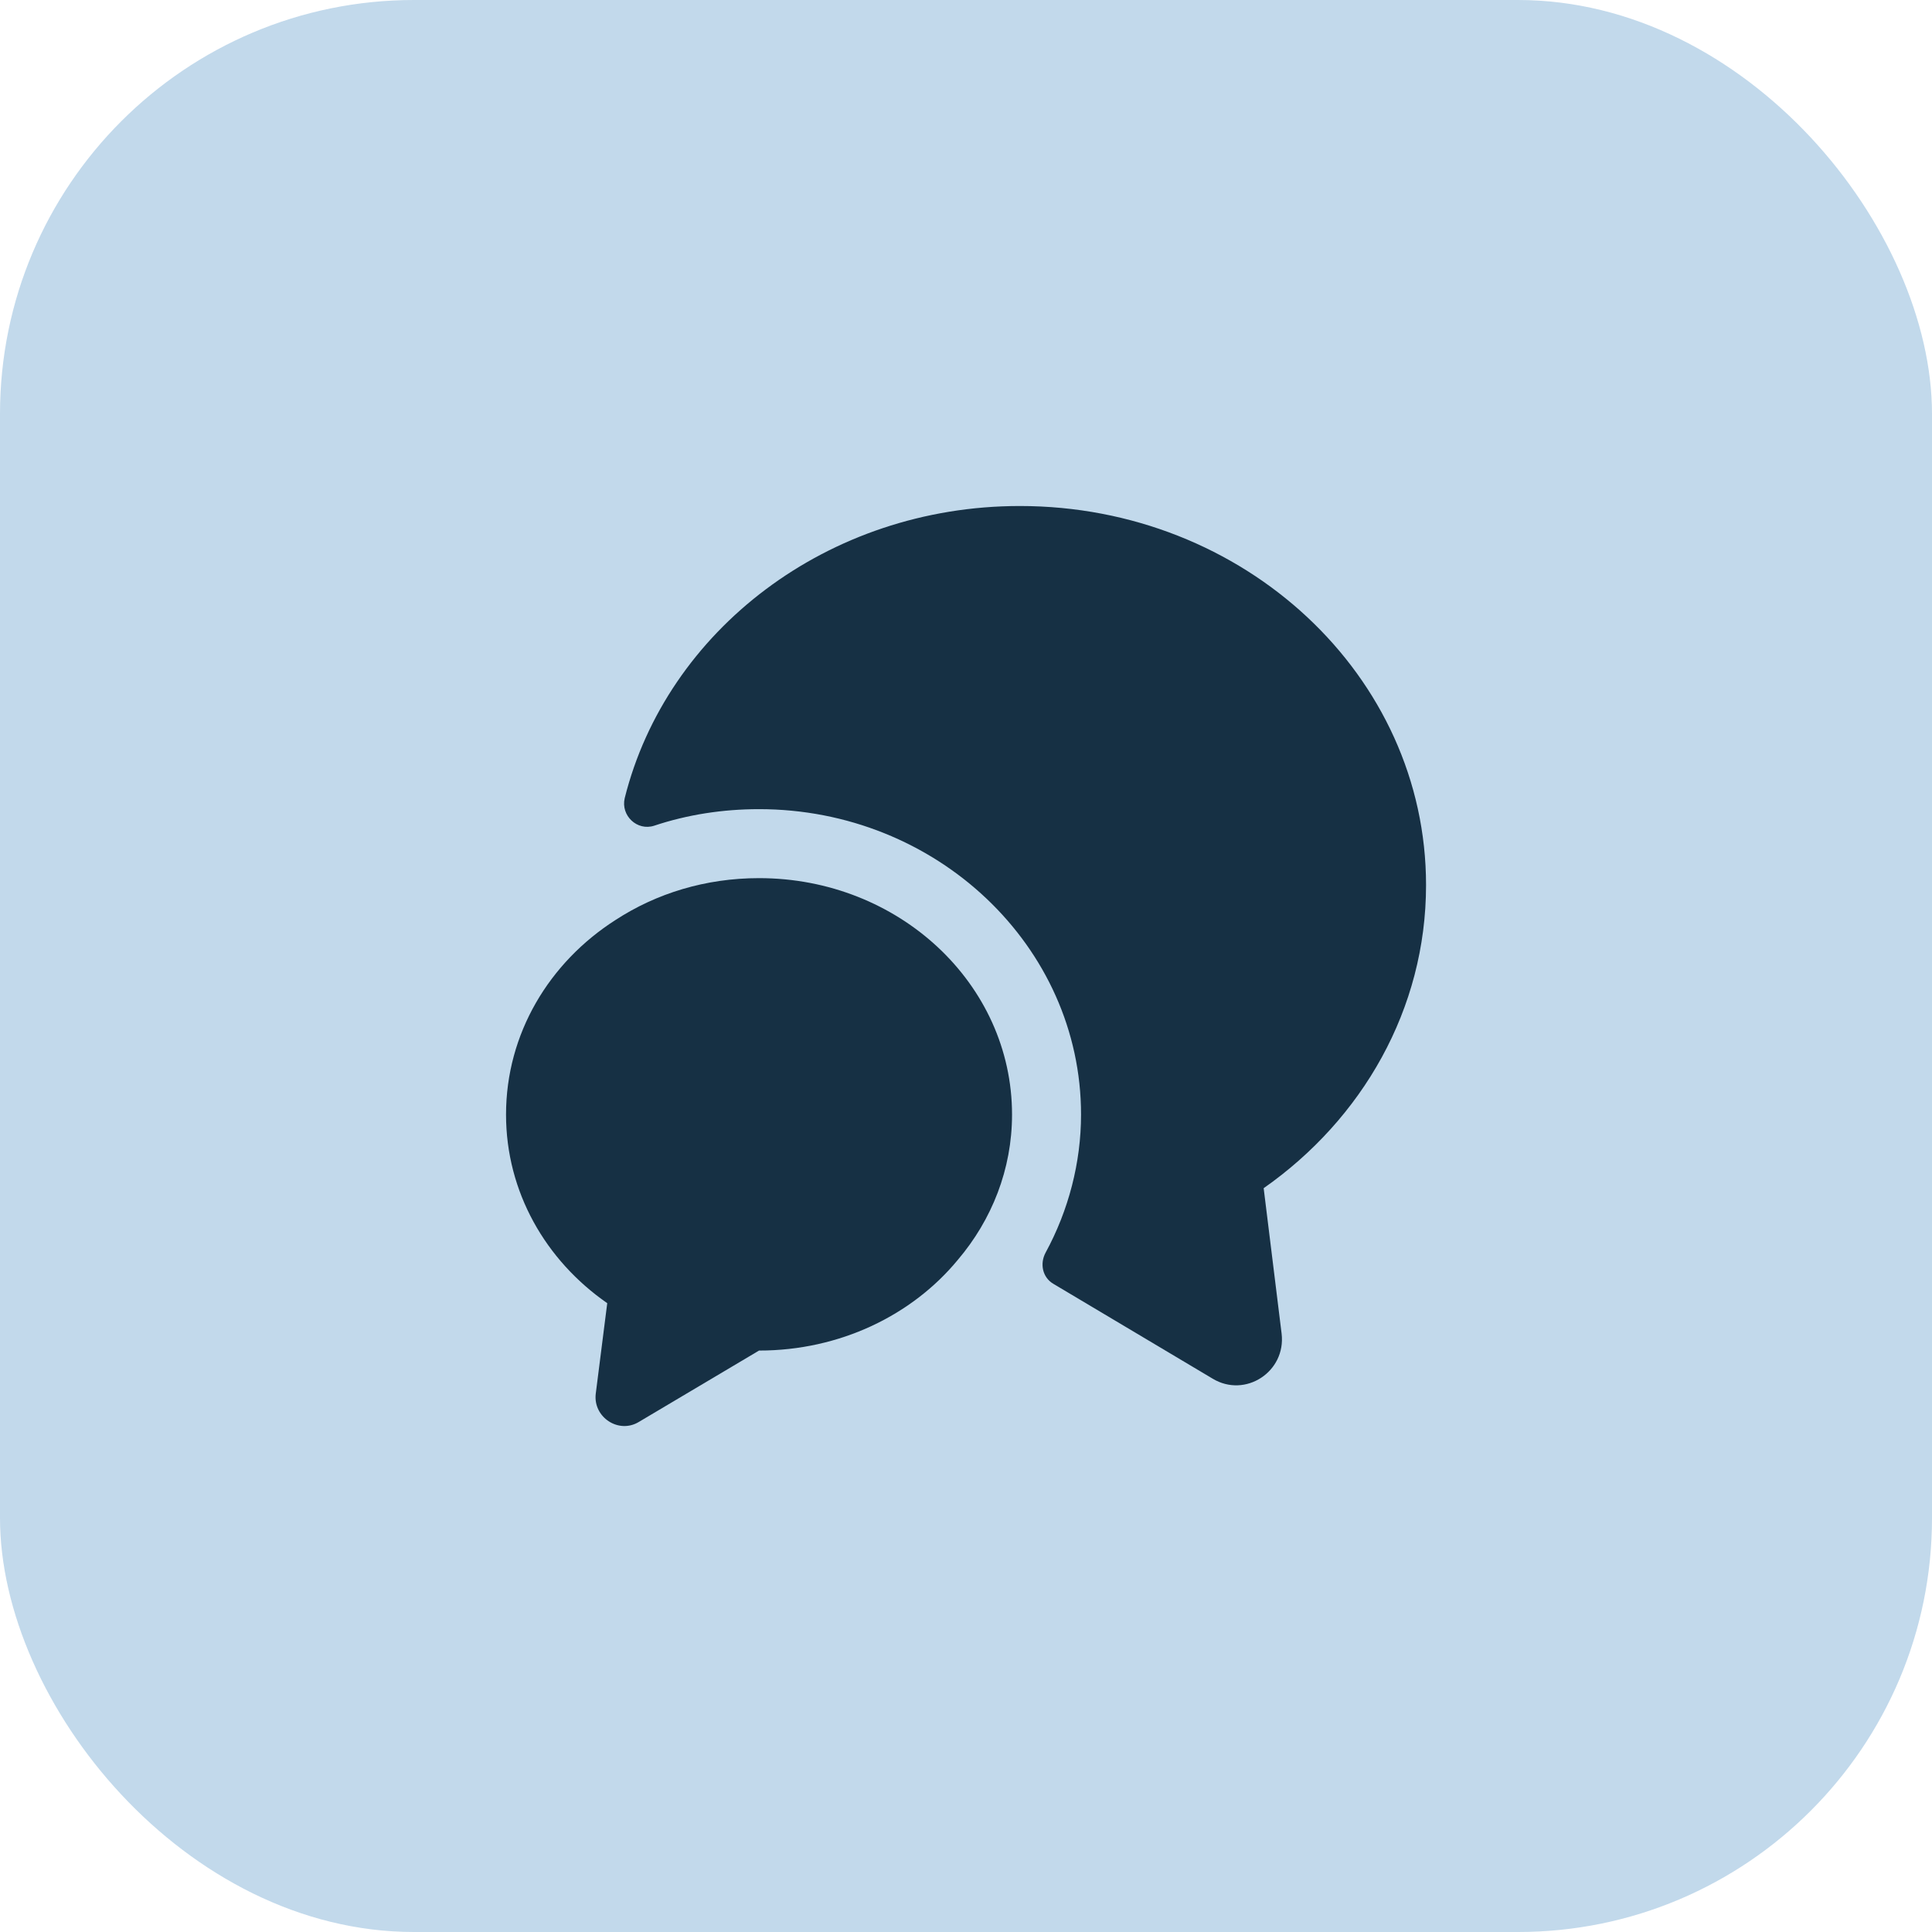
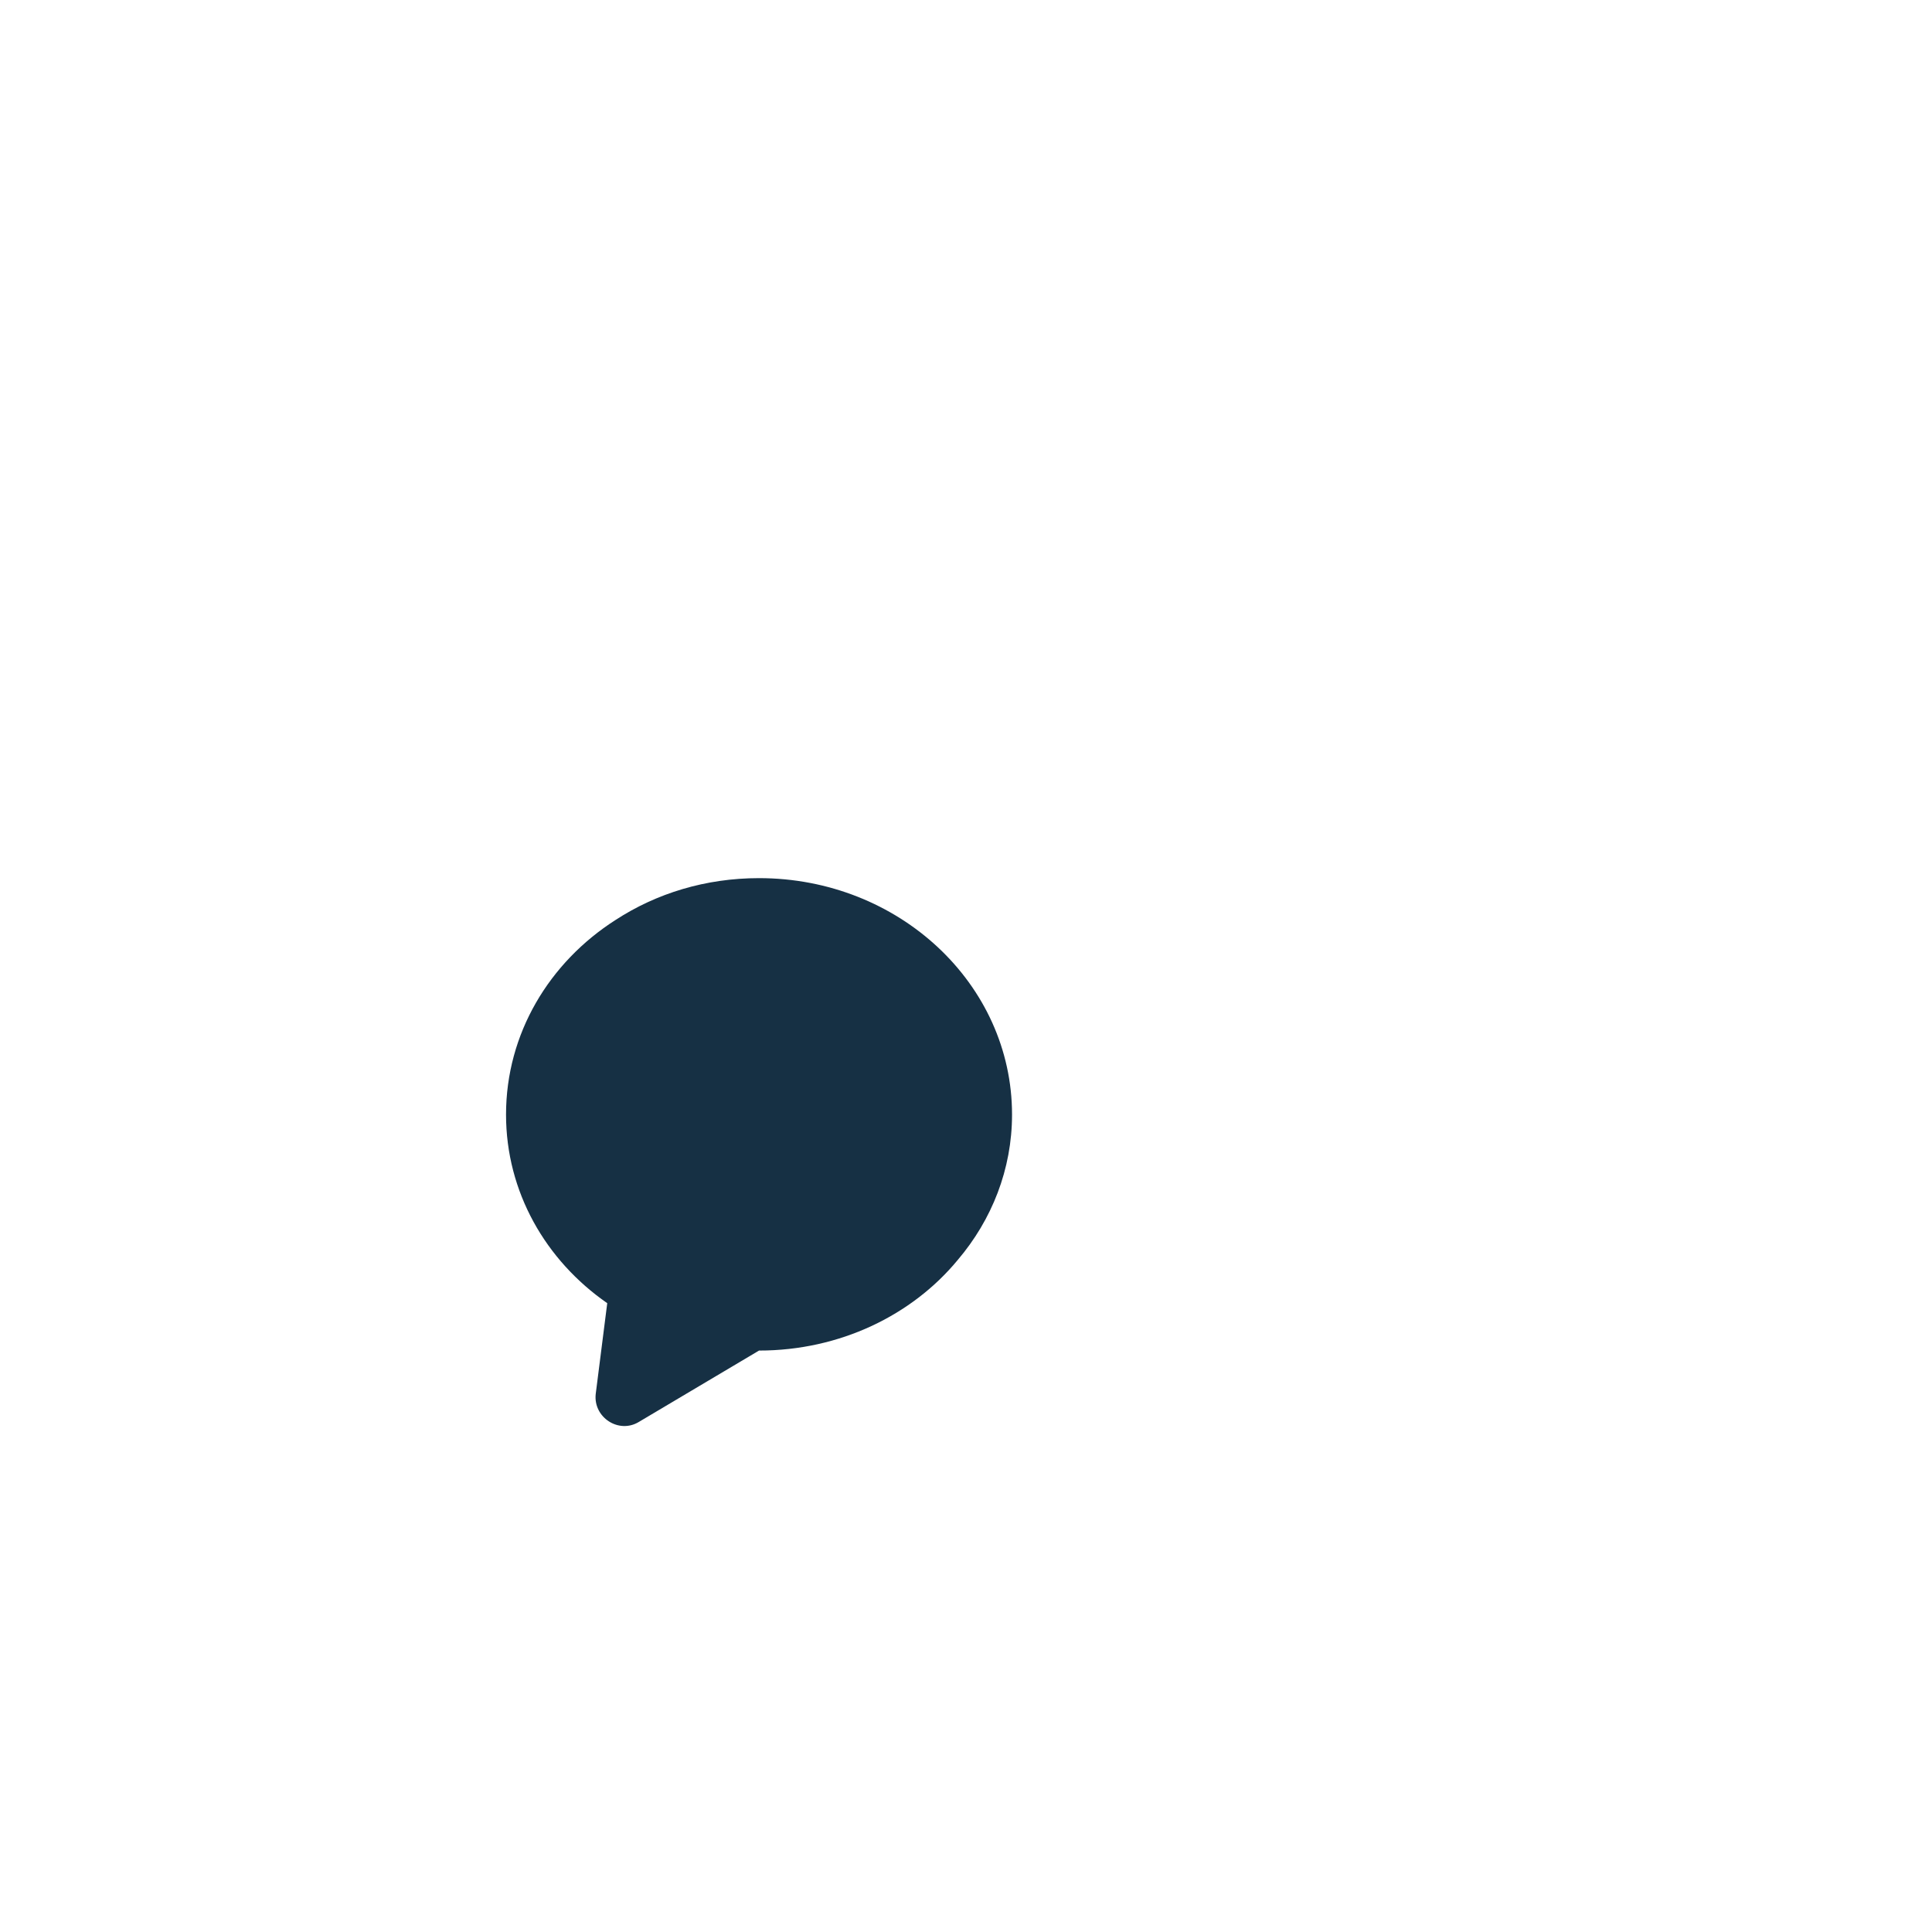
<svg xmlns="http://www.w3.org/2000/svg" width="209" height="209" viewBox="0 0 209 209" fill="none">
-   <rect width="209" height="209" rx="44.786" fill="#C2D9EB" />
-   <path d="M136.701 128.536L138.641 144.261C139.139 148.391 134.71 151.277 131.177 149.138L113.959 138.887C112.765 138.19 112.467 136.697 113.113 135.503C115.602 130.925 116.945 125.75 116.945 120.574C116.945 102.361 101.32 87.532 82.112 87.532C78.181 87.532 74.349 88.129 70.766 89.324C68.925 89.921 67.133 88.229 67.581 86.338C72.11 68.225 89.526 54.739 110.327 54.739C134.611 54.739 154.267 73.101 154.267 95.743C154.267 109.179 147.35 121.072 136.701 128.536Z" fill="#163044" />
  <path d="M109.48 120.573C109.48 126.494 107.291 131.968 103.608 136.297C98.682 142.269 90.869 146.101 82.111 146.101L69.123 153.814C66.934 155.157 64.147 153.316 64.446 150.778L65.69 140.975C59.022 136.347 54.742 128.933 54.742 120.573C54.742 111.815 59.42 104.102 66.585 99.523C71.014 96.637 76.339 94.995 82.111 94.995C97.239 94.995 109.48 106.44 109.48 120.573Z" fill="#163044" />
</svg>